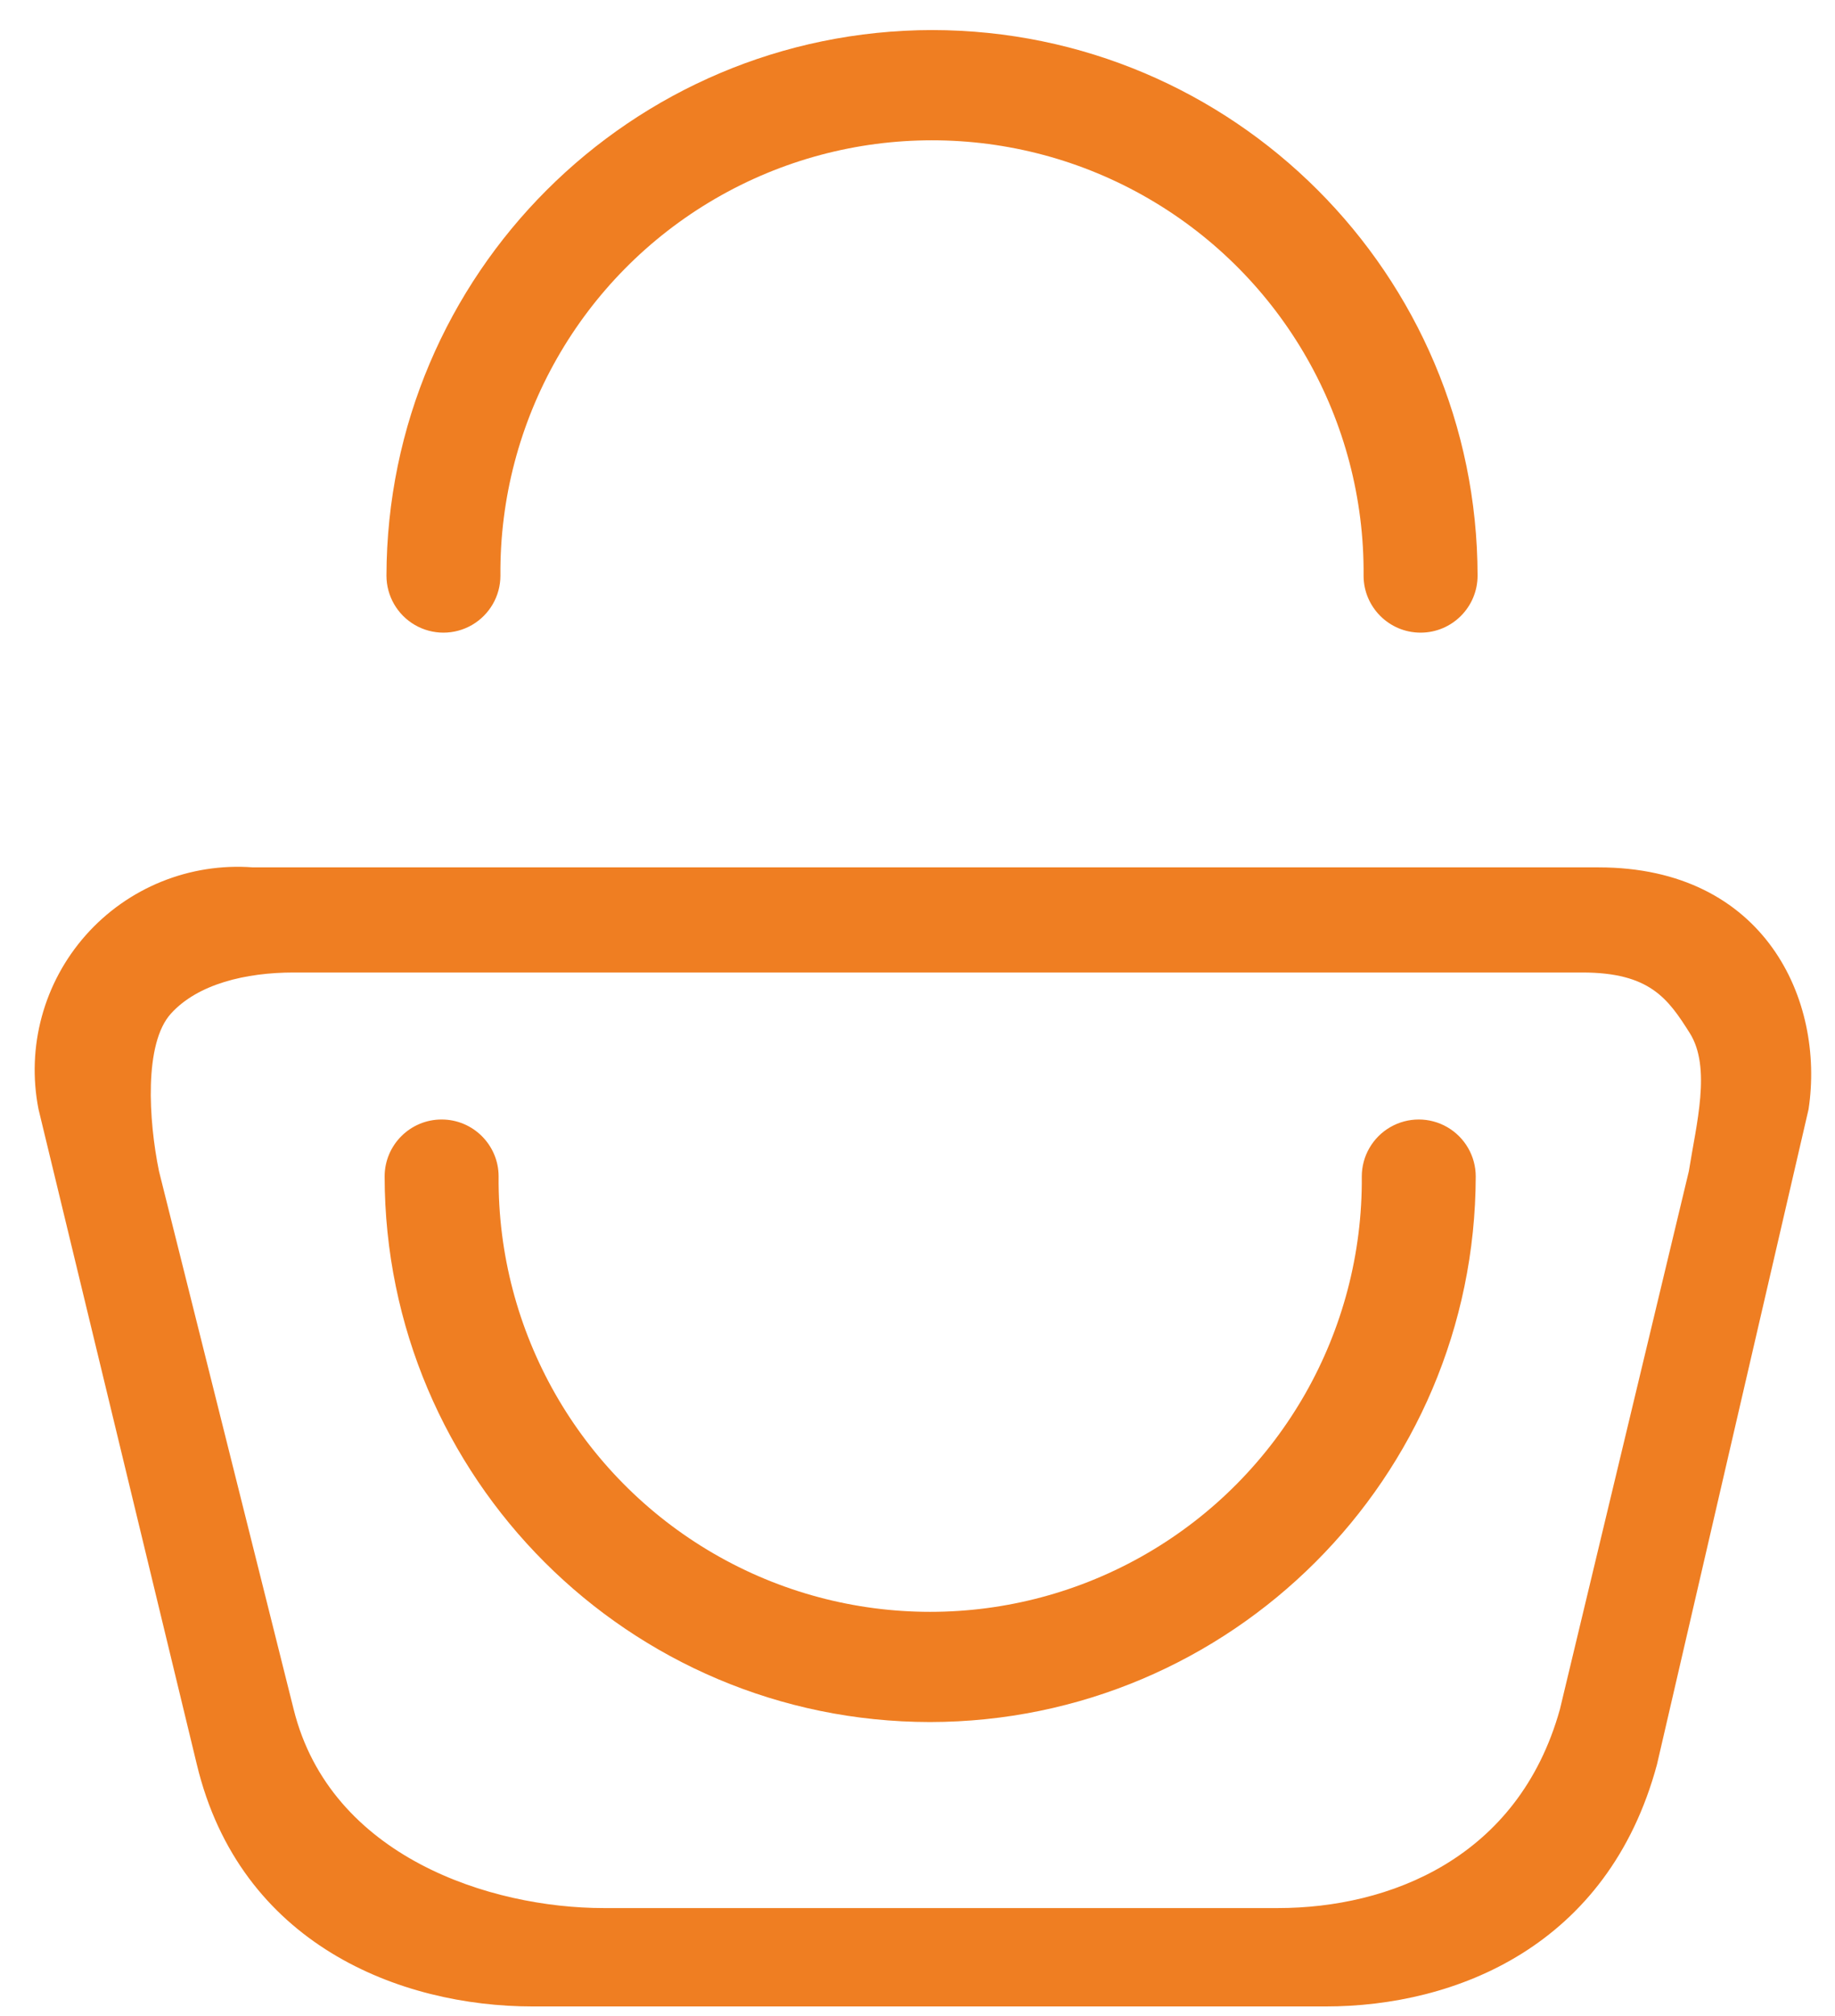
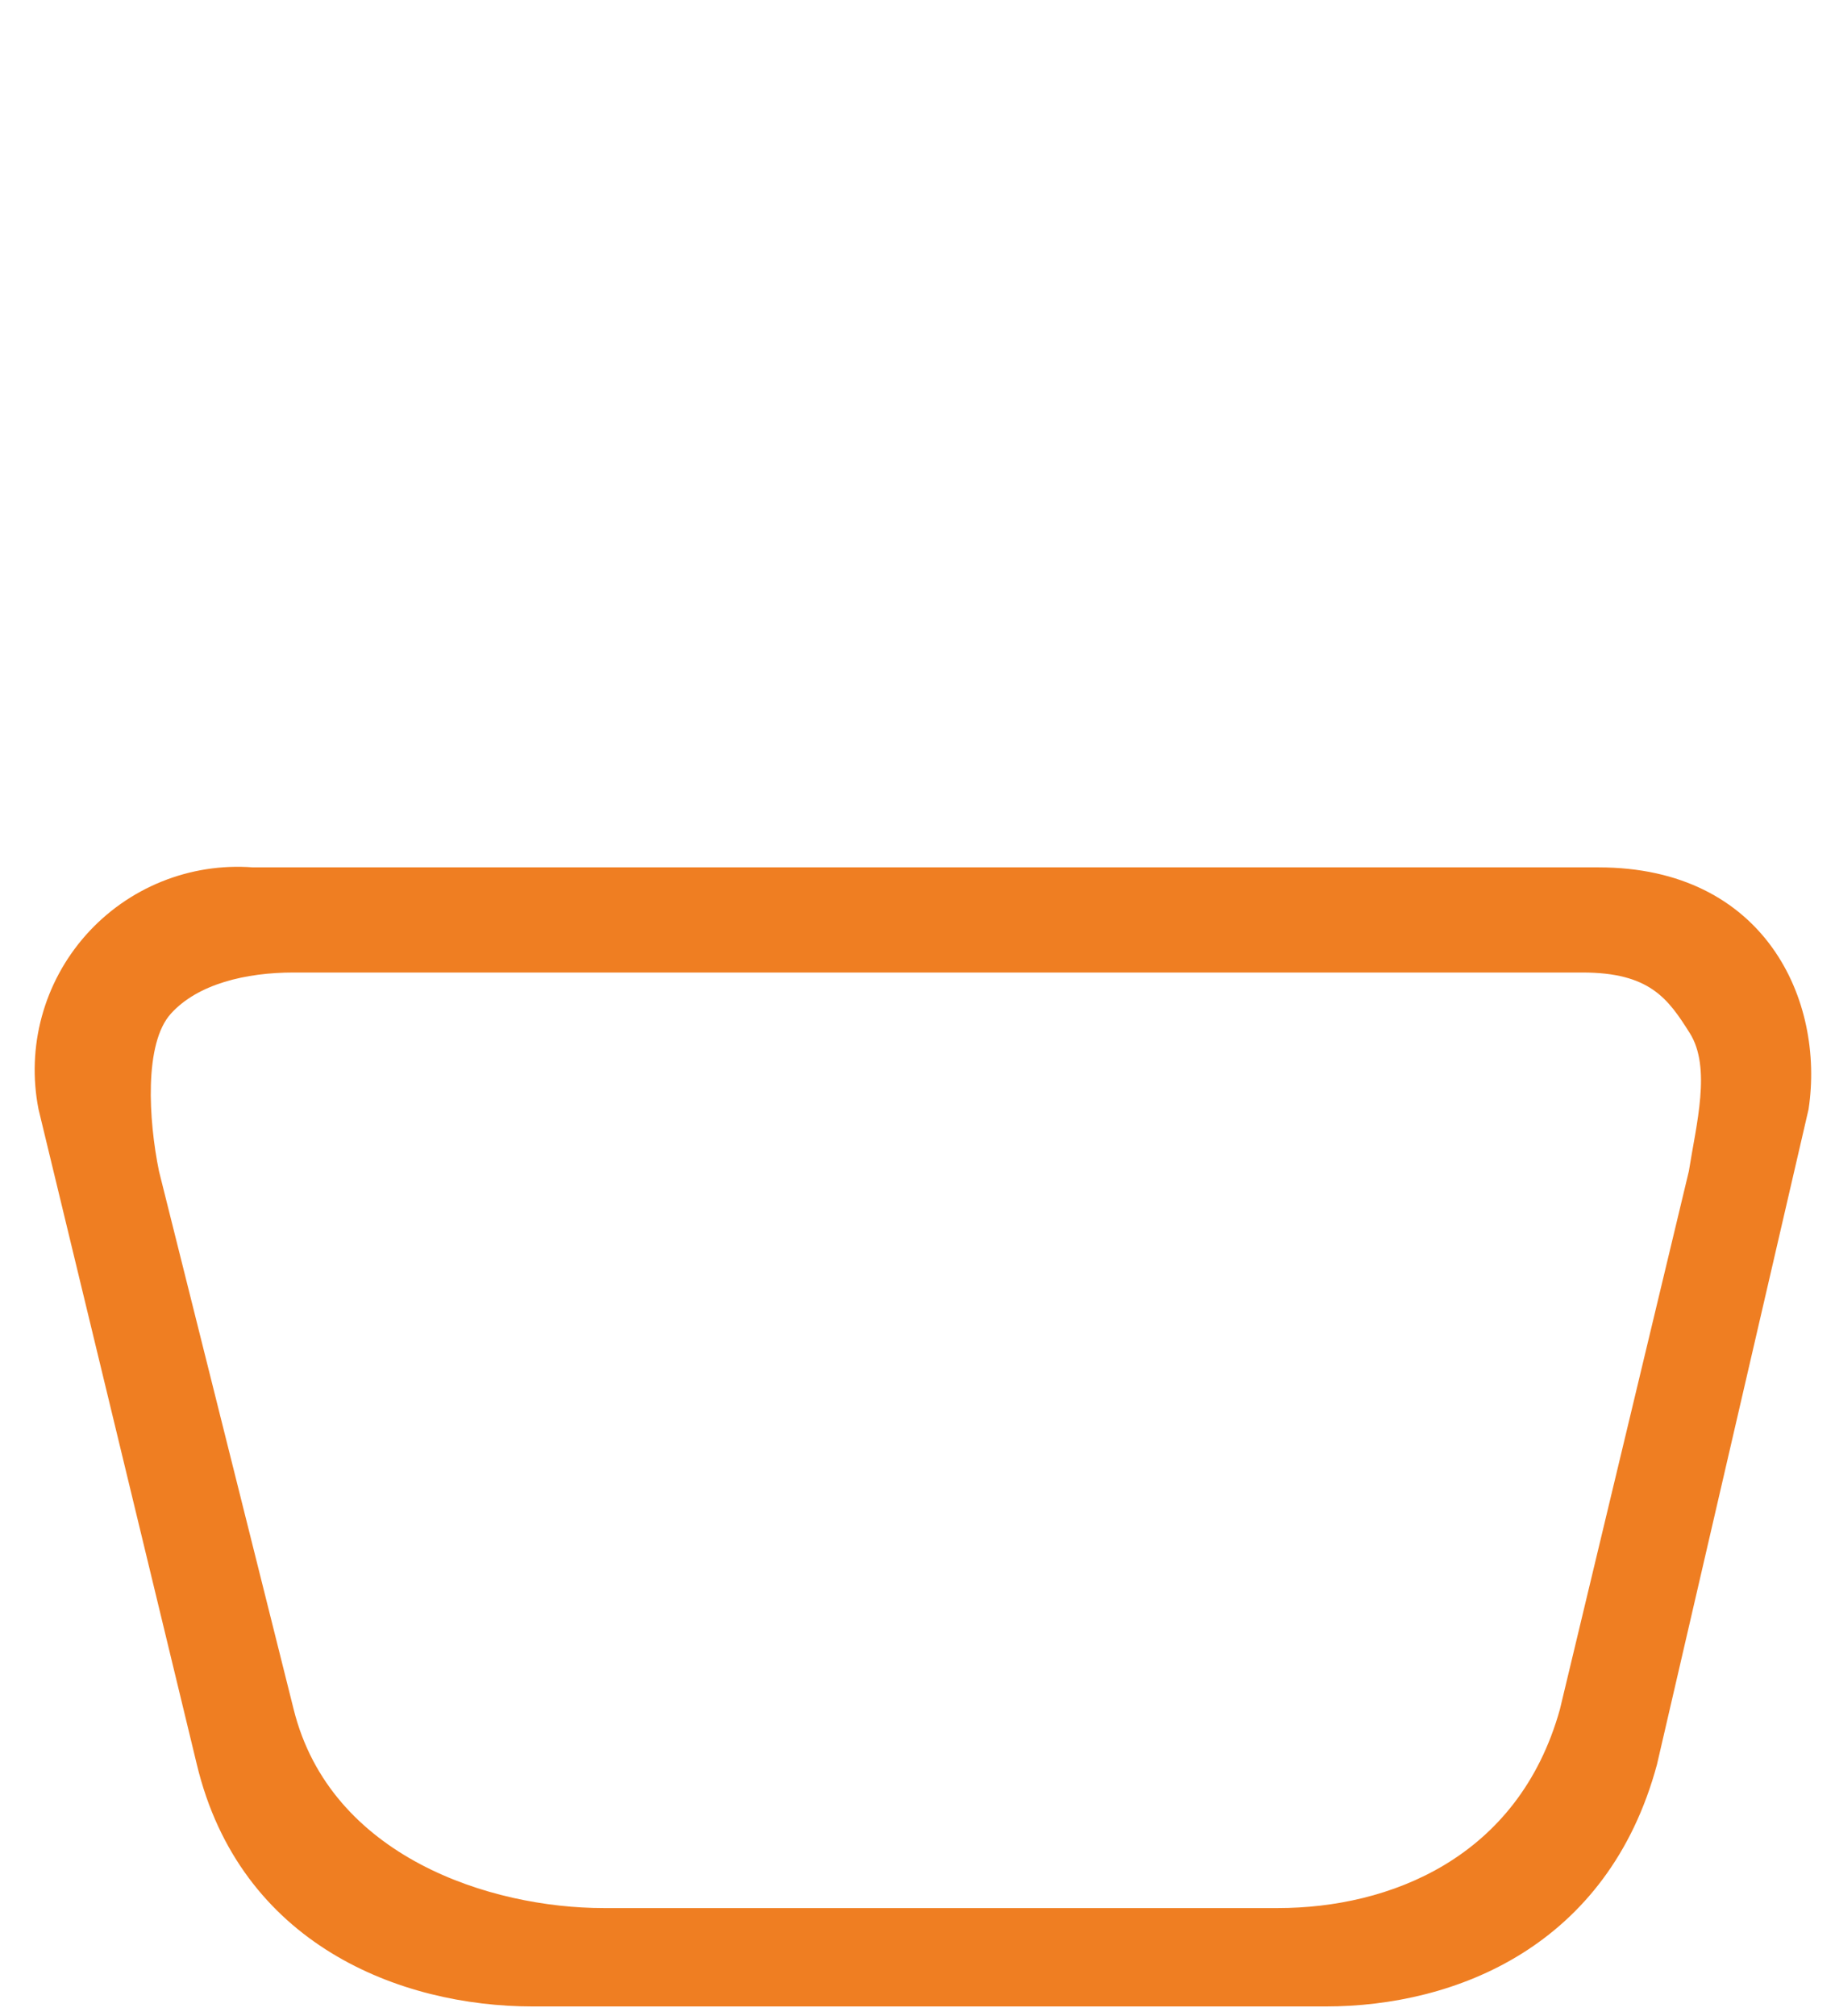
<svg xmlns="http://www.w3.org/2000/svg" width="51px" height="56px" viewBox="0 0 51 56" version="1.1">
  <g id="Page-1" stroke="none" stroke-width="1" fill="none" fill-rule="evenodd">
    <g id="Group" transform="translate(0.964, 0.835)" fill="#EF7E22" fill-rule="nonzero">
-       <path d="M1.421,25.14 C2.591,23.821 4.31,23.125 6.067,23.258 L6.067,23.258 L43.467,23.258 C48.081,23.258 49.761,26.944 49.301,29.978 L49.301,29.978 L45.088,48.178 C43.726,53.226 39.496,54.898 35.877,54.898 L35.877,54.898 L13.844,54.898 C10.149,54.898 5.707,53.168 4.507,48.178 L4.507,48.178 L0.107,29.978 C-0.235,28.249 0.251,26.459 1.421,25.14 Z M43.011,26.178 L7.198,26.178 C5.87,26.178 4.532,26.495 3.785,27.322 C3.037,28.148 3.164,30.277 3.455,31.698 L7.198,46.646 C8.218,50.744 12.67,52.165 15.813,52.165 L34.555,52.165 C37.634,52.165 41.232,50.792 42.39,46.646 L45.974,31.698 C46.179,30.395 46.605,28.82 45.999,27.86 C45.393,26.899 44.885,26.178 43.011,26.178 Z" id="Shape" />
-       <path d="M38.468,30.261 C38.741,30.261 39.014,30.332 39.259,30.473 C39.749,30.756 40.051,31.279 40.051,31.843 C40.042,36.028 38.341,39.814 35.597,42.555 C32.853,45.297 29.065,46.993 24.882,46.998 C20.698,46.994 16.912,45.297 14.17,42.556 C11.428,39.814 9.731,36.027 9.726,31.844 C9.726,31.407 9.904,31.011 10.19,30.725 C10.477,30.438 10.873,30.261 11.31,30.261 C11.747,30.261 12.143,30.438 12.43,30.725 C12.716,31.011 12.894,31.407 12.894,31.84 C12.876,33.995 13.436,36.072 14.467,37.881 C15.498,39.689 16.999,41.23 18.862,42.313 C20.725,43.396 22.807,43.937 24.889,43.937 C26.971,43.937 29.053,43.396 30.916,42.313 C32.779,41.23 34.28,39.689 35.311,37.881 C36.342,36.072 36.902,33.995 36.884,31.844 C36.884,31.562 36.959,31.289 37.096,31.053 C37.233,30.816 37.431,30.614 37.676,30.473 C37.921,30.332 38.194,30.261 38.468,30.261 Z" id="Path" />
-       <path d="M24.932,16.738 C20.748,16.734 16.962,15.037 14.22,12.295 C11.478,9.553 9.781,5.766 9.776,1.584 C9.776,1.146 9.954,0.75 10.24,0.464 C10.527,0.177 10.923,3.55271368e-15 11.36,3.55271368e-15 C11.797,3.55271368e-15 12.193,0.177 12.48,0.464 C12.766,0.75 12.944,1.146 12.944,1.579 C12.926,3.734 13.486,5.811 14.517,7.62 C15.548,9.429 17.049,10.969 18.912,12.052 C20.775,13.135 22.857,13.676 24.939,13.676 C27.021,13.676 29.103,13.135 30.966,12.052 C32.829,10.969 34.33,9.429 35.361,7.62 C36.392,5.811 36.952,3.734 36.934,1.584 C36.934,1.301 37.009,1.029 37.146,0.792 C37.283,0.555 37.481,0.354 37.726,0.212 C37.971,0.071 38.244,3.55271368e-15 38.518,3.55271368e-15 C38.791,3.55271368e-15 39.064,0.071 39.309,0.212 C39.799,0.495 40.101,1.018 40.101,1.583 C40.092,5.767 38.391,9.553 35.647,12.294 C32.903,15.036 29.115,16.733 24.932,16.738 Z" id="Path-Copy" transform="translate(24.939, 8.369) rotate(-180) translate(-24.939, -8.369) " />
+       <path d="M1.421,25.14 C2.591,23.821 4.31,23.125 6.067,23.258 L6.067,23.258 L43.467,23.258 C48.081,23.258 49.761,26.944 49.301,29.978 L49.301,29.978 L45.088,48.178 C43.726,53.226 39.496,54.898 35.877,54.898 L35.877,54.898 L13.844,54.898 C10.149,54.898 5.707,53.168 4.507,48.178 L0.107,29.978 C-0.235,28.249 0.251,26.459 1.421,25.14 Z M43.011,26.178 L7.198,26.178 C5.87,26.178 4.532,26.495 3.785,27.322 C3.037,28.148 3.164,30.277 3.455,31.698 L7.198,46.646 C8.218,50.744 12.67,52.165 15.813,52.165 L34.555,52.165 C37.634,52.165 41.232,50.792 42.39,46.646 L45.974,31.698 C46.179,30.395 46.605,28.82 45.999,27.86 C45.393,26.899 44.885,26.178 43.011,26.178 Z" id="Shape" />
    </g>
  </g>
</svg>